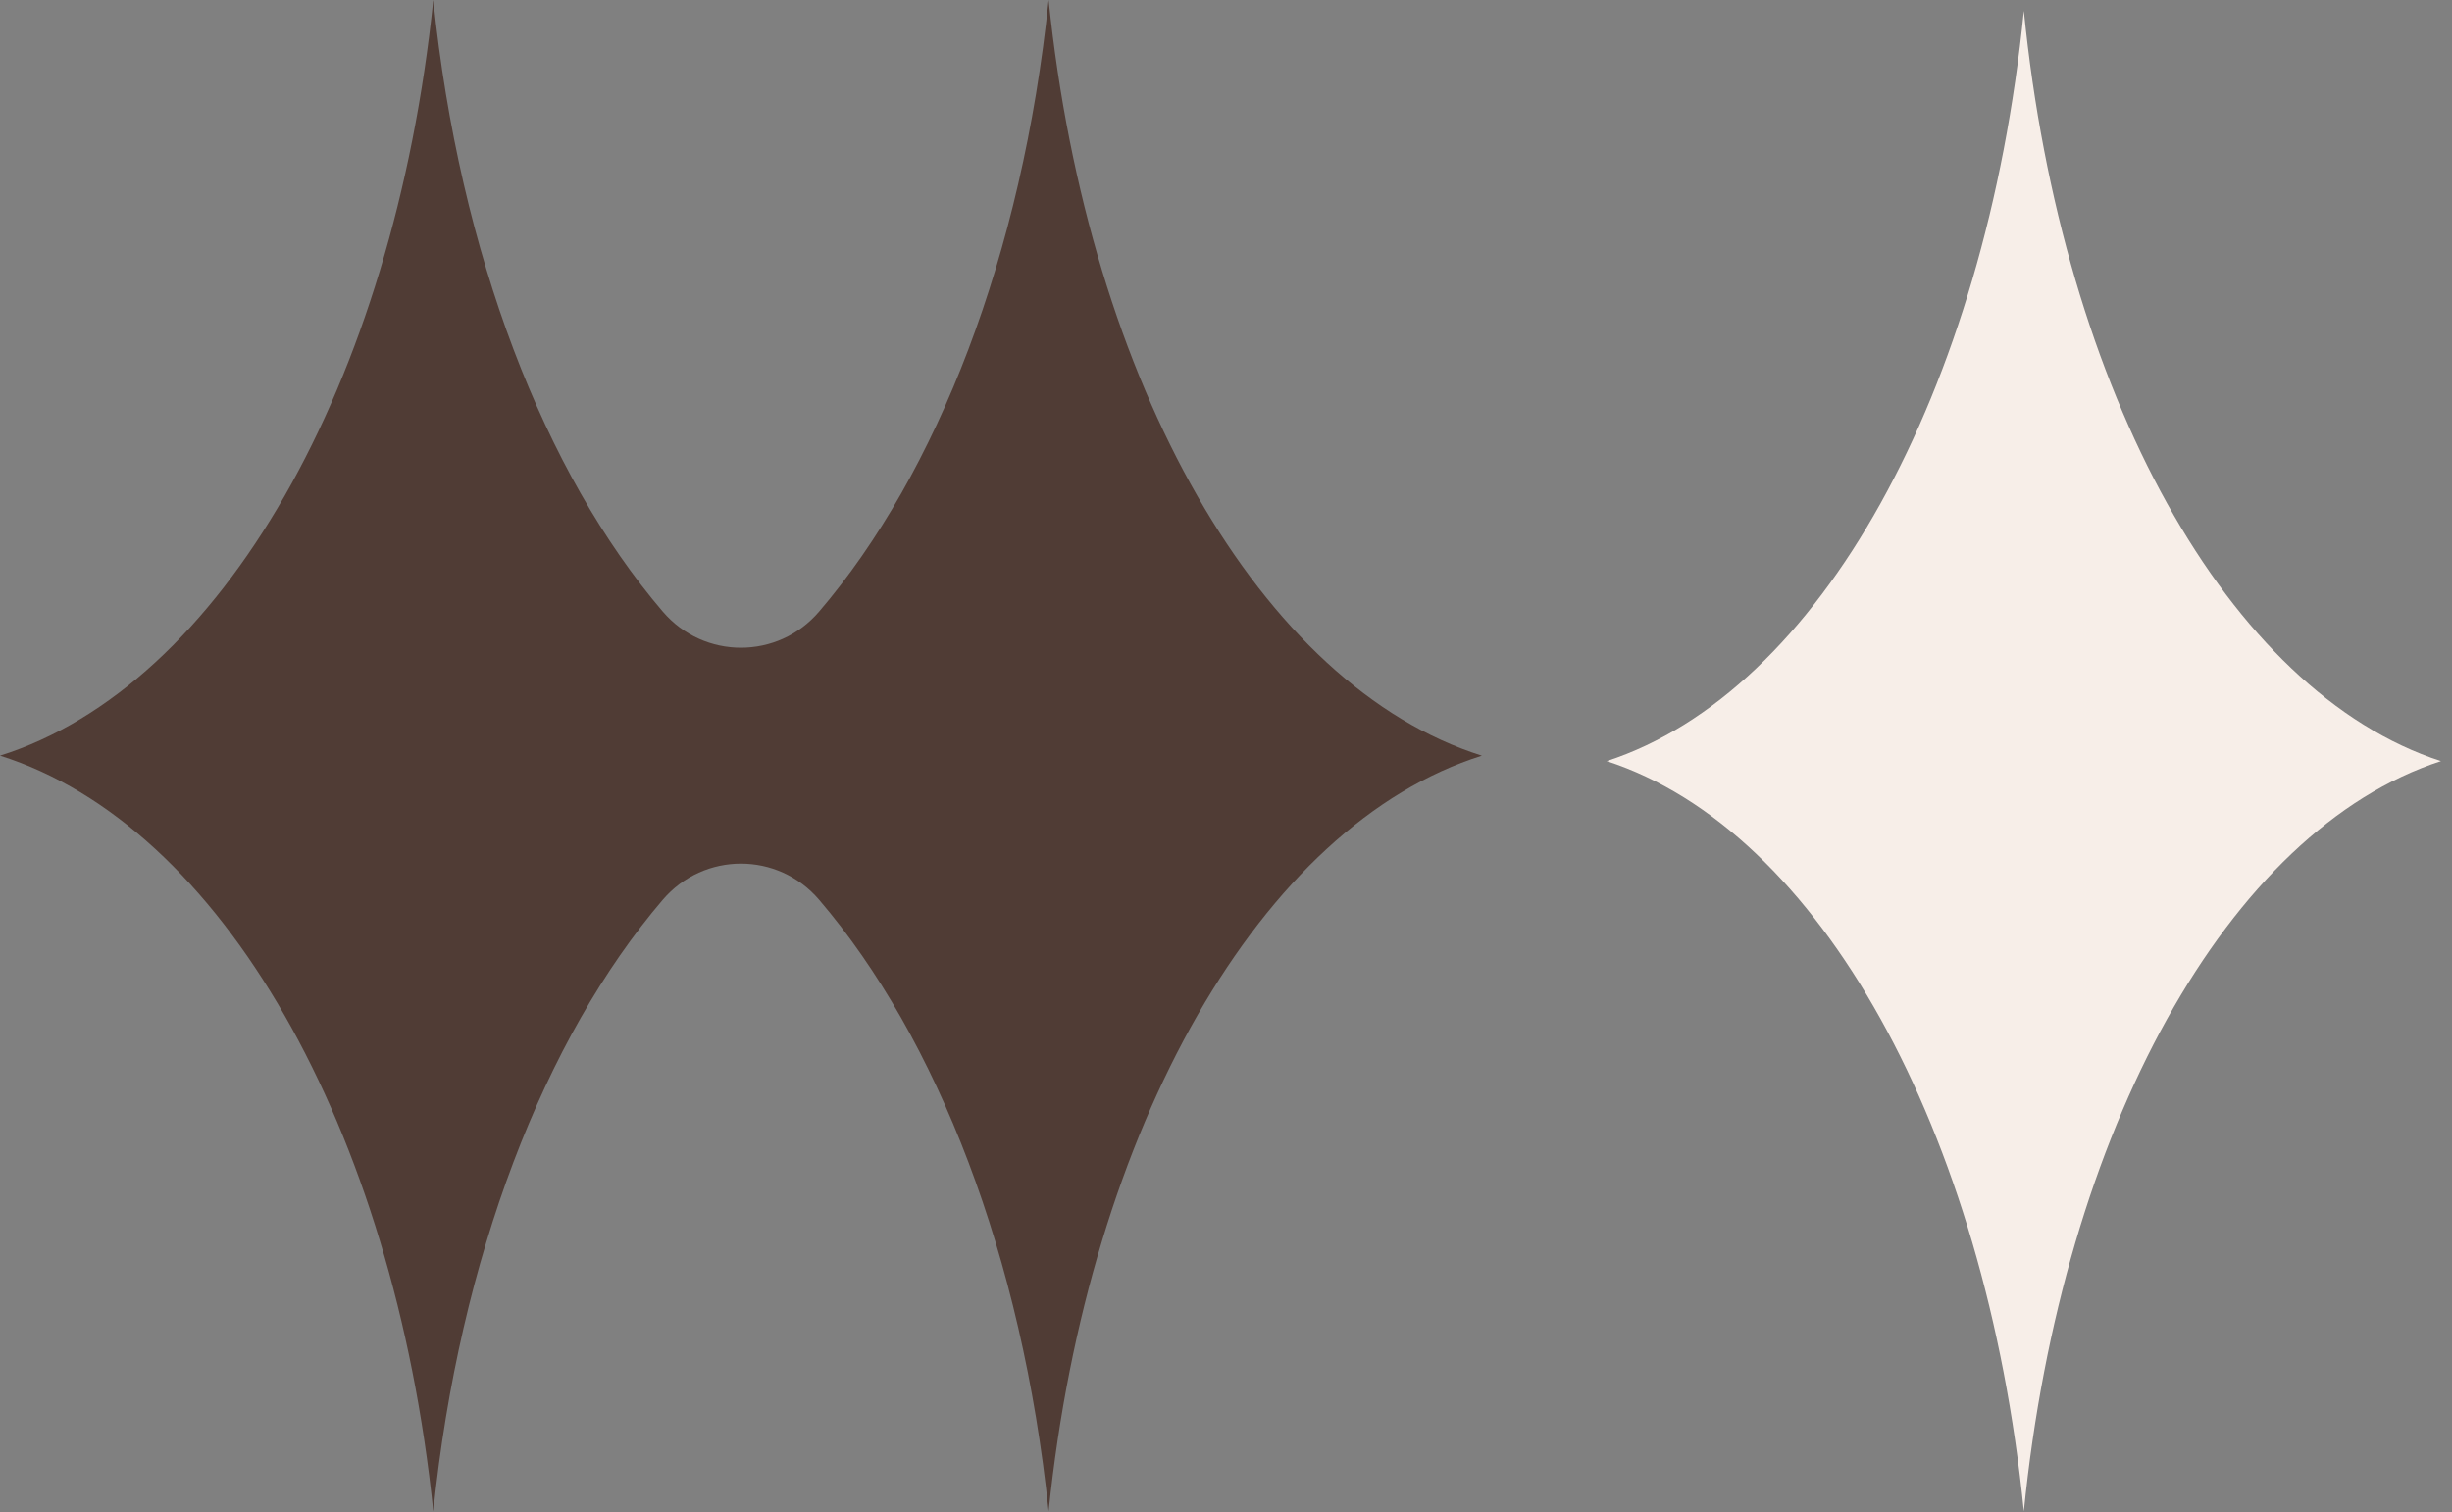
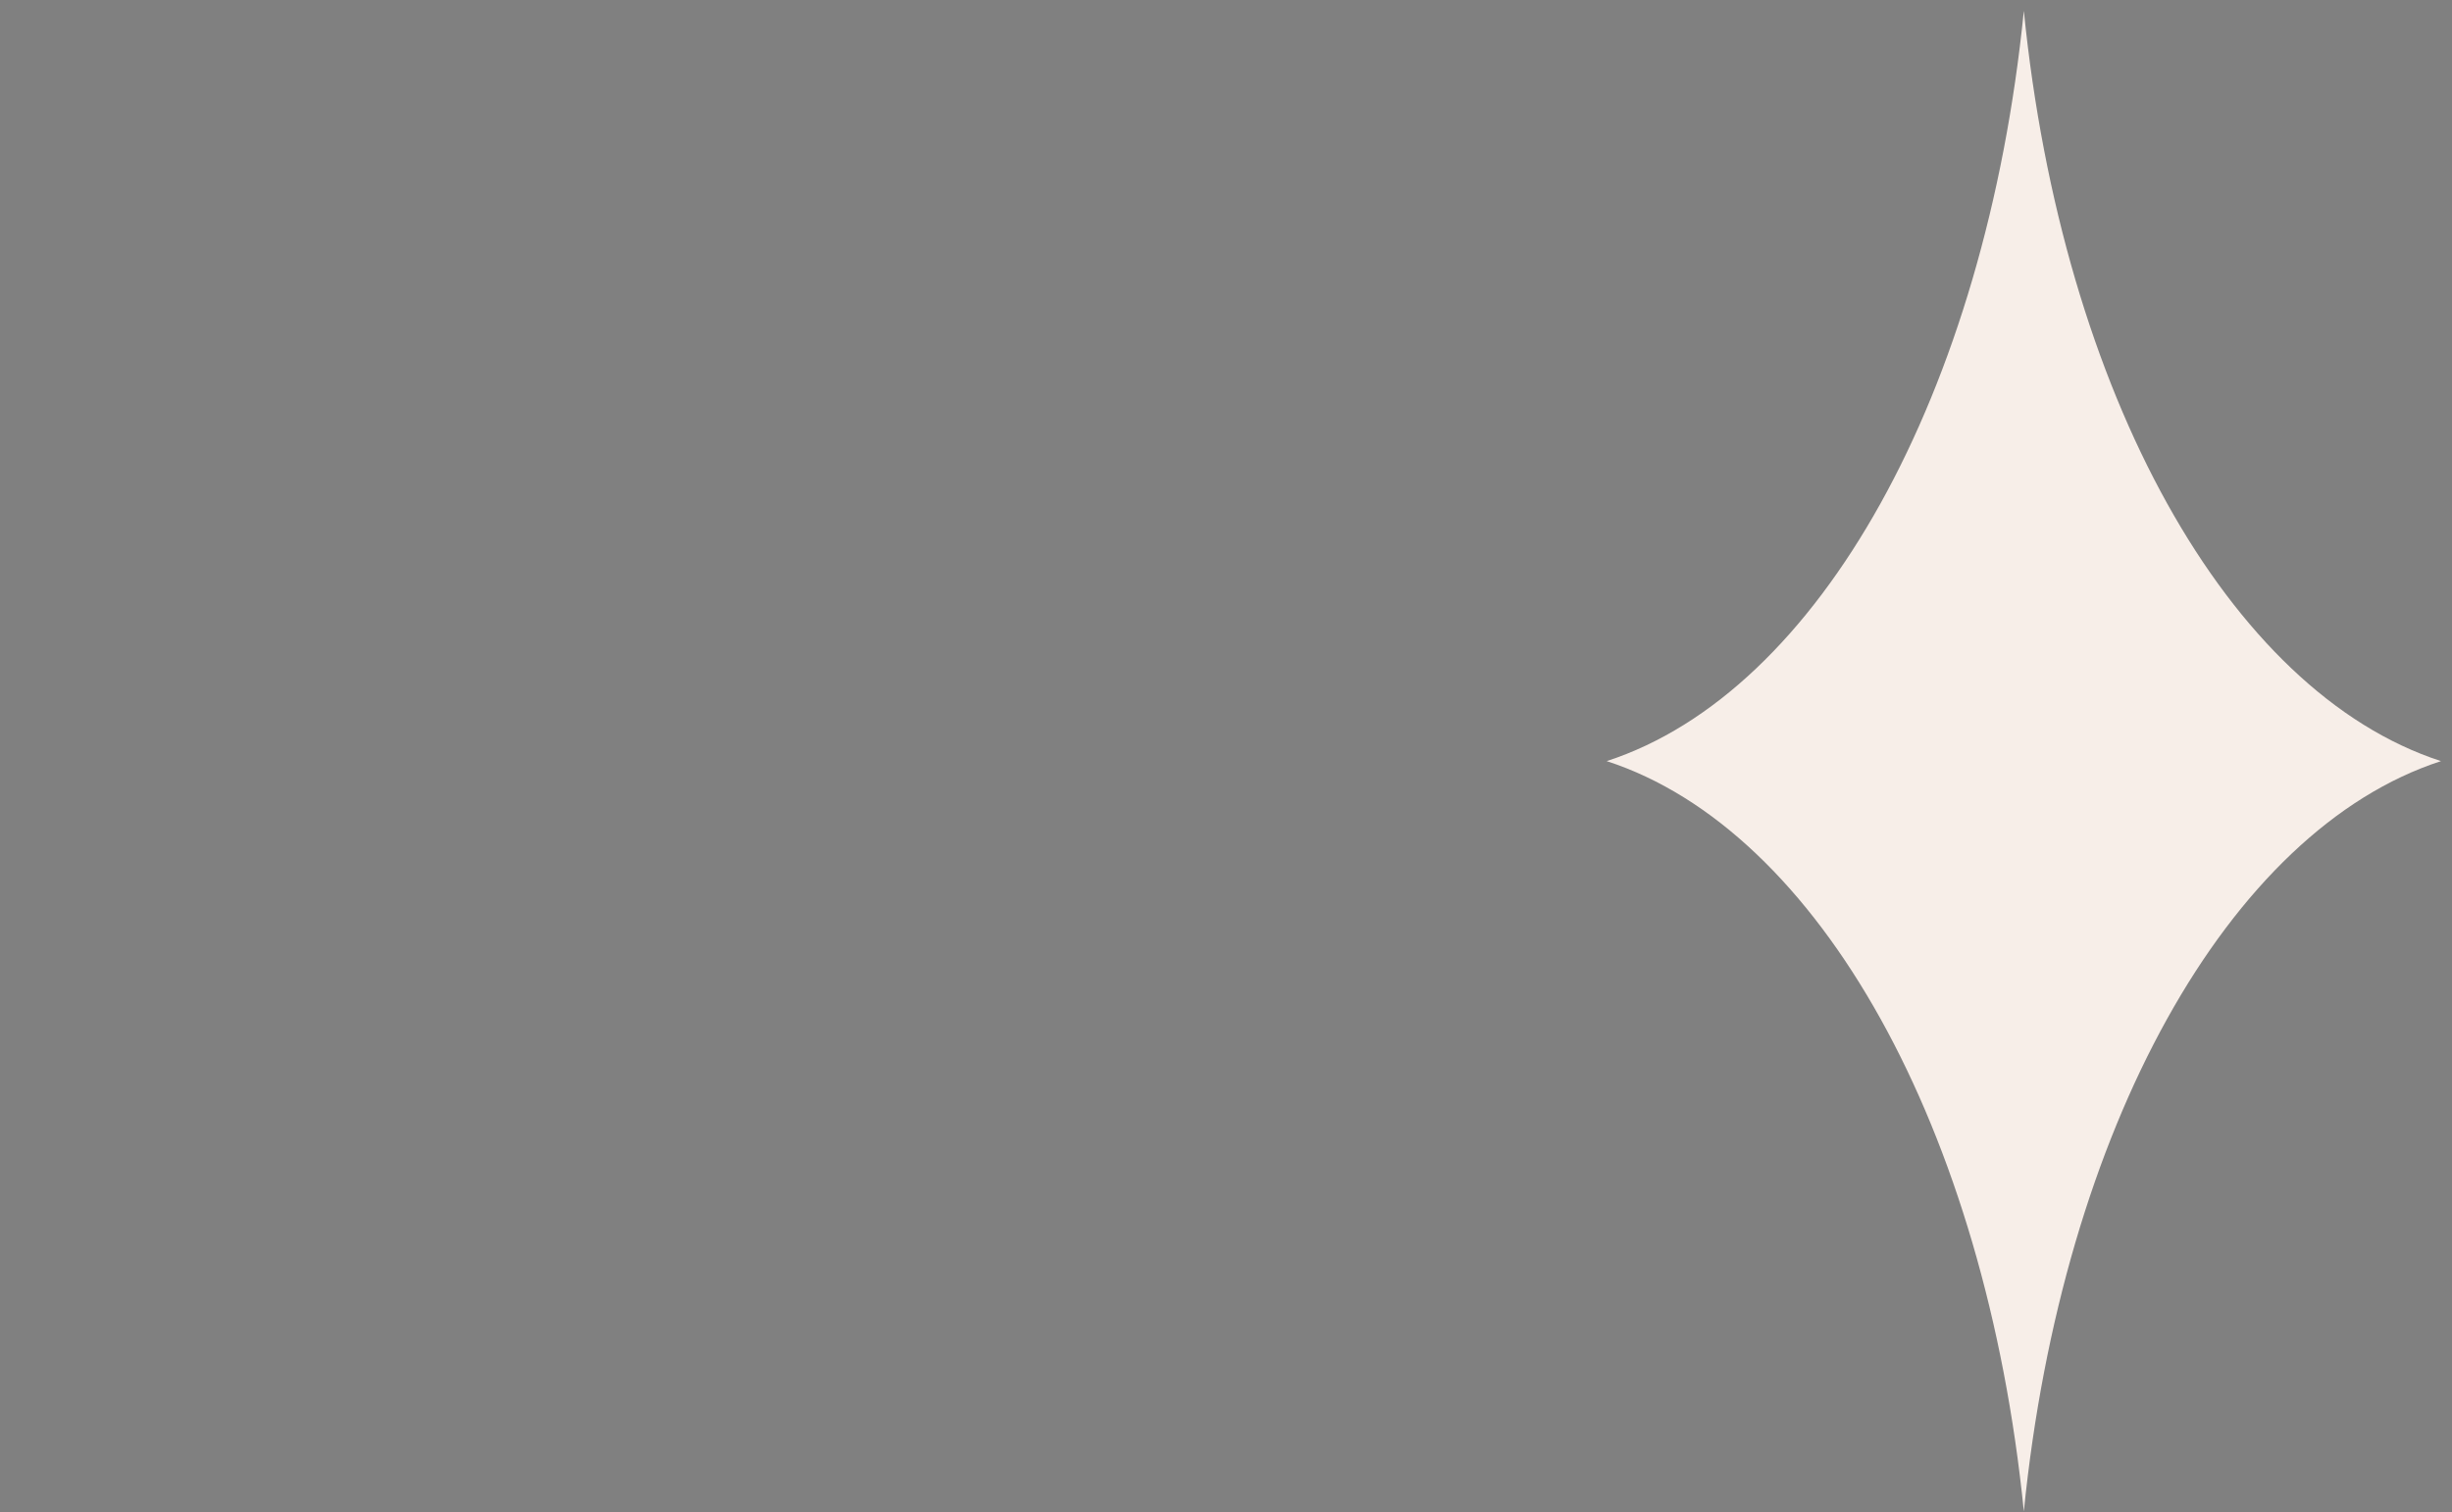
<svg xmlns="http://www.w3.org/2000/svg" width="214" height="132" viewBox="0 0 214 132" fill="none">
  <rect x="0" y="0" width="214" height="132" fill="#808080" stroke="none" />
  <g clip-path="url(#clip0_173_106)">
-     <path d="M91.518 0C89.216 22.258 81.817 41.308 71.487 53.392C67.892 57.596 61.441 57.596 57.846 53.392C47.516 41.308 40.123 22.258 37.815 0C34.342 33.604 19.266 59.904 0 65.969C19.266 72.035 34.342 98.335 37.815 131.939C40.117 109.681 47.516 90.631 57.846 78.547C61.441 74.344 67.892 74.344 71.487 78.547C81.817 90.638 89.21 109.681 91.518 131.939C94.998 98.335 110.073 72.035 129.333 65.969C110.073 59.904 94.998 33.604 91.518 0Z" fill="#503C35" />
    <path d="M140.225 66.444C158.767 60.419 173.281 34.309 176.632 0.948C179.983 34.309 194.49 60.419 213.039 66.444C194.497 72.469 179.983 98.579 176.632 131.94C173.281 98.579 158.767 72.469 140.225 66.444Z" fill="#F7EEE8" />
  </g>
  <defs>
    <clipPath id="clip0_173_106">
      <rect width="213.032" height="131.939" fill="white" />
    </clipPath>
  </defs>
</svg>